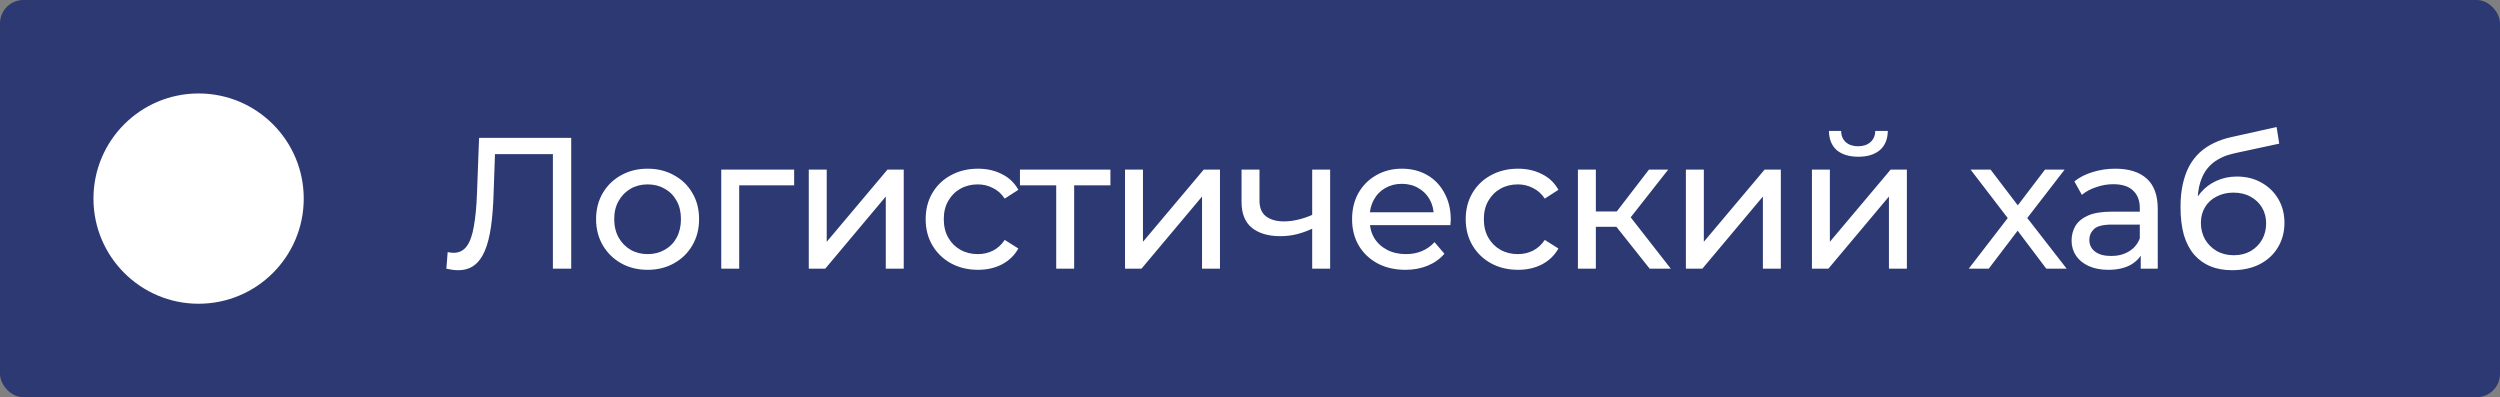
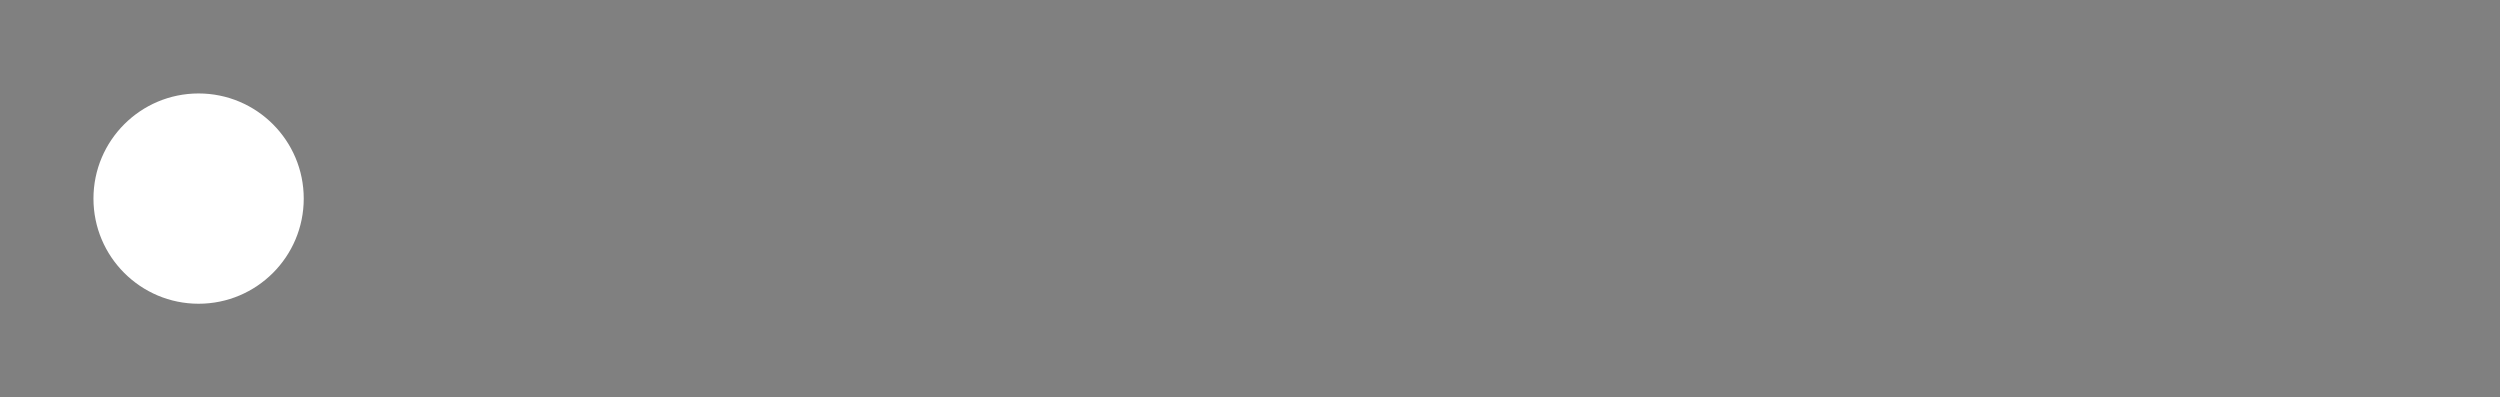
<svg xmlns="http://www.w3.org/2000/svg" width="214" height="34" viewBox="0 0 214 34" fill="none">
  <rect x="0" y="0" width="214" height="34" fill="#808080" stroke="none" />
-   <rect width="214" height="34" rx="2" fill="#2C3973" />
  <circle cx="17" cy="17" r="9" fill="white" />
-   <path d="M39.216 23.128C39.056 23.128 38.896 23.117 38.736 23.096C38.576 23.075 38.4 23.043 38.208 23L38.32 21.576C38.491 21.619 38.661 21.64 38.832 21.64C39.301 21.64 39.675 21.453 39.952 21.08C40.229 20.707 40.432 20.141 40.56 19.384C40.699 18.627 40.789 17.672 40.832 16.52L41.008 11.8H48.896V23H47.328V12.776L47.712 13.192H42.032L42.384 12.76L42.256 16.472C42.224 17.581 42.149 18.552 42.032 19.384C41.915 20.216 41.739 20.909 41.504 21.464C41.269 22.019 40.965 22.435 40.592 22.712C40.229 22.989 39.771 23.128 39.216 23.128ZM55.441 23.096C54.587 23.096 53.83 22.909 53.169 22.536C52.507 22.163 51.985 21.651 51.601 21C51.217 20.339 51.025 19.592 51.025 18.76C51.025 17.917 51.217 17.171 51.601 16.52C51.985 15.869 52.507 15.363 53.169 15C53.83 14.627 54.587 14.44 55.441 14.44C56.283 14.44 57.035 14.627 57.697 15C58.369 15.363 58.891 15.869 59.265 16.52C59.649 17.16 59.841 17.907 59.841 18.76C59.841 19.603 59.649 20.349 59.265 21C58.891 21.651 58.369 22.163 57.697 22.536C57.035 22.909 56.283 23.096 55.441 23.096ZM55.441 21.752C55.985 21.752 56.47 21.629 56.897 21.384C57.334 21.139 57.675 20.792 57.921 20.344C58.166 19.885 58.289 19.357 58.289 18.76C58.289 18.152 58.166 17.629 57.921 17.192C57.675 16.744 57.334 16.397 56.897 16.152C56.47 15.907 55.985 15.784 55.441 15.784C54.897 15.784 54.411 15.907 53.985 16.152C53.558 16.397 53.217 16.744 52.961 17.192C52.705 17.629 52.577 18.152 52.577 18.76C52.577 19.357 52.705 19.885 52.961 20.344C53.217 20.792 53.558 21.139 53.985 21.384C54.411 21.629 54.897 21.752 55.441 21.752ZM61.739 23V14.52H67.979V15.864H62.907L63.275 15.512V23H61.739ZM69.231 23V14.52H70.767V20.696L75.967 14.52H77.359V23H75.823V16.824L70.639 23H69.231ZM83.716 23.096C82.853 23.096 82.079 22.909 81.397 22.536C80.725 22.163 80.197 21.651 79.812 21C79.428 20.349 79.237 19.603 79.237 18.76C79.237 17.917 79.428 17.171 79.812 16.52C80.197 15.869 80.725 15.363 81.397 15C82.079 14.627 82.853 14.44 83.716 14.44C84.484 14.44 85.167 14.595 85.764 14.904C86.373 15.203 86.842 15.651 87.172 16.248L86.004 17C85.727 16.584 85.386 16.28 84.981 16.088C84.586 15.885 84.159 15.784 83.701 15.784C83.146 15.784 82.65 15.907 82.213 16.152C81.775 16.397 81.428 16.744 81.172 17.192C80.916 17.629 80.788 18.152 80.788 18.76C80.788 19.368 80.916 19.896 81.172 20.344C81.428 20.792 81.775 21.139 82.213 21.384C82.65 21.629 83.146 21.752 83.701 21.752C84.159 21.752 84.586 21.656 84.981 21.464C85.386 21.261 85.727 20.952 86.004 20.536L87.172 21.272C86.842 21.859 86.373 22.312 85.764 22.632C85.167 22.941 84.484 23.096 83.716 23.096ZM90.412 23V15.464L90.796 15.864H87.308V14.52H95.052V15.864H91.58L91.948 15.464V23H90.412ZM96.302 23V14.52H97.838V20.696L103.038 14.52H104.43V23H102.894V16.824L97.71 23H96.302ZM109.588 20.216C108.564 20.216 107.753 19.976 107.156 19.496C106.569 19.016 106.276 18.275 106.276 17.272V14.52H107.812V17.176C107.812 17.784 107.998 18.232 108.372 18.52C108.756 18.808 109.268 18.952 109.908 18.952C110.313 18.952 110.729 18.899 111.156 18.792C111.593 18.685 112.02 18.536 112.436 18.344V19.528C111.988 19.741 111.524 19.912 111.044 20.04C110.574 20.157 110.089 20.216 109.588 20.216ZM112.324 23V14.52H113.86V23H112.324ZM120.298 23.096C119.391 23.096 118.591 22.909 117.898 22.536C117.215 22.163 116.682 21.651 116.298 21C115.924 20.349 115.738 19.603 115.738 18.76C115.738 17.917 115.919 17.171 116.282 16.52C116.655 15.869 117.162 15.363 117.802 15C118.452 14.627 119.183 14.44 119.994 14.44C120.815 14.44 121.54 14.621 122.17 14.984C122.799 15.347 123.29 15.859 123.642 16.52C124.004 17.171 124.186 17.933 124.186 18.808C124.186 18.872 124.18 18.947 124.17 19.032C124.17 19.117 124.164 19.197 124.154 19.272H116.938V18.168H123.354L122.73 18.552C122.74 18.008 122.628 17.523 122.394 17.096C122.159 16.669 121.834 16.339 121.418 16.104C121.012 15.859 120.538 15.736 119.994 15.736C119.46 15.736 118.986 15.859 118.57 16.104C118.154 16.339 117.828 16.675 117.594 17.112C117.359 17.539 117.242 18.029 117.242 18.584V18.84C117.242 19.405 117.37 19.912 117.626 20.36C117.892 20.797 118.26 21.139 118.73 21.384C119.199 21.629 119.738 21.752 120.346 21.752C120.847 21.752 121.3 21.667 121.706 21.496C122.122 21.325 122.484 21.069 122.794 20.728L123.642 21.72C123.258 22.168 122.778 22.509 122.202 22.744C121.636 22.979 121.002 23.096 120.298 23.096ZM129.945 23.096C129.081 23.096 128.307 22.909 127.625 22.536C126.953 22.163 126.425 21.651 126.041 21C125.657 20.349 125.465 19.603 125.465 18.76C125.465 17.917 125.657 17.171 126.041 16.52C126.425 15.869 126.953 15.363 127.625 15C128.307 14.627 129.081 14.44 129.945 14.44C130.713 14.44 131.395 14.595 131.993 14.904C132.601 15.203 133.07 15.651 133.401 16.248L132.233 17C131.955 16.584 131.614 16.28 131.209 16.088C130.814 15.885 130.387 15.784 129.929 15.784C129.374 15.784 128.878 15.907 128.441 16.152C128.003 16.397 127.657 16.744 127.401 17.192C127.145 17.629 127.017 18.152 127.017 18.76C127.017 19.368 127.145 19.896 127.401 20.344C127.657 20.792 128.003 21.139 128.441 21.384C128.878 21.629 129.374 21.752 129.929 21.752C130.387 21.752 130.814 21.656 131.209 21.464C131.614 21.261 131.955 20.952 132.233 20.536L133.401 21.272C133.07 21.859 132.601 22.312 131.993 22.632C131.395 22.941 130.713 23.096 129.945 23.096ZM141.213 23L137.933 18.872L139.197 18.104L143.021 23H141.213ZM135.069 23V14.52H136.605V23H135.069ZM136.141 19.416V18.104H138.941V19.416H136.141ZM139.325 18.936L137.901 18.744L141.149 14.52H142.797L139.325 18.936ZM144.312 23V14.52H145.848V20.696L151.048 14.52H152.44V23H150.904V16.824L145.72 23H144.312ZM155.101 23V14.52H156.637V20.696L161.837 14.52H163.229V23H161.693V16.824L156.509 23H155.101ZM159.069 13.416C158.29 13.416 157.677 13.229 157.229 12.856C156.792 12.472 156.568 11.923 156.557 11.208H157.597C157.608 11.613 157.741 11.933 157.997 12.168C158.264 12.403 158.616 12.52 159.053 12.52C159.49 12.52 159.842 12.403 160.109 12.168C160.376 11.933 160.514 11.613 160.525 11.208H161.597C161.586 11.923 161.357 12.472 160.909 12.856C160.461 13.229 159.848 13.416 159.069 13.416ZM168.523 23L172.171 18.264L172.155 19.048L168.683 14.52H170.395L173.051 18.008H172.395L175.051 14.52H176.731L173.211 19.08L173.227 18.264L176.907 23H175.163L172.363 19.288L172.987 19.384L170.235 23H168.523ZM183.247 23V21.208L183.167 20.872V17.816C183.167 17.165 182.975 16.664 182.591 16.312C182.218 15.949 181.653 15.768 180.895 15.768C180.394 15.768 179.903 15.853 179.423 16.024C178.943 16.184 178.538 16.403 178.207 16.68L177.567 15.528C178.005 15.176 178.527 14.909 179.135 14.728C179.754 14.536 180.399 14.44 181.071 14.44C182.234 14.44 183.13 14.723 183.759 15.288C184.389 15.853 184.703 16.717 184.703 17.88V23H183.247ZM180.463 23.096C179.834 23.096 179.279 22.989 178.799 22.776C178.33 22.563 177.967 22.269 177.711 21.896C177.455 21.512 177.327 21.08 177.327 20.6C177.327 20.141 177.434 19.725 177.647 19.352C177.871 18.979 178.229 18.68 178.719 18.456C179.221 18.232 179.893 18.12 180.735 18.12H183.423V19.224H180.799C180.031 19.224 179.514 19.352 179.247 19.608C178.981 19.864 178.847 20.173 178.847 20.536C178.847 20.952 179.013 21.288 179.343 21.544C179.674 21.789 180.133 21.912 180.719 21.912C181.295 21.912 181.797 21.784 182.223 21.528C182.661 21.272 182.975 20.899 183.167 20.408L183.471 21.464C183.269 21.965 182.911 22.365 182.399 22.664C181.887 22.952 181.242 23.096 180.463 23.096ZM191.069 23.128C190.365 23.128 189.741 23.016 189.197 22.792C188.664 22.568 188.205 22.237 187.821 21.8C187.437 21.352 187.144 20.792 186.941 20.12C186.749 19.437 186.653 18.637 186.653 17.72C186.653 16.995 186.717 16.344 186.845 15.768C186.973 15.192 187.155 14.68 187.389 14.232C187.635 13.784 187.933 13.395 188.285 13.064C188.648 12.733 189.053 12.461 189.501 12.248C189.96 12.024 190.461 11.853 191.005 11.736L194.877 10.872L195.101 12.296L191.533 13.064C191.32 13.107 191.064 13.171 190.765 13.256C190.467 13.341 190.163 13.475 189.853 13.656C189.544 13.827 189.256 14.067 188.989 14.376C188.723 14.685 188.509 15.091 188.349 15.592C188.189 16.083 188.109 16.691 188.109 17.416C188.109 17.619 188.115 17.773 188.125 17.88C188.136 17.987 188.147 18.093 188.157 18.2C188.179 18.307 188.195 18.467 188.205 18.68L187.565 18.024C187.736 17.437 188.008 16.925 188.381 16.488C188.755 16.051 189.203 15.715 189.725 15.48C190.259 15.235 190.84 15.112 191.469 15.112C192.259 15.112 192.957 15.283 193.565 15.624C194.184 15.965 194.669 16.435 195.021 17.032C195.373 17.629 195.549 18.312 195.549 19.08C195.549 19.859 195.363 20.557 194.989 21.176C194.627 21.784 194.109 22.264 193.437 22.616C192.765 22.957 191.976 23.128 191.069 23.128ZM191.213 21.848C191.757 21.848 192.237 21.731 192.653 21.496C193.069 21.251 193.395 20.925 193.629 20.52C193.864 20.104 193.981 19.64 193.981 19.128C193.981 18.616 193.864 18.163 193.629 17.768C193.395 17.373 193.069 17.064 192.653 16.84C192.237 16.605 191.747 16.488 191.181 16.488C190.648 16.488 190.168 16.6 189.741 16.824C189.315 17.037 188.984 17.341 188.749 17.736C188.515 18.12 188.397 18.568 188.397 19.08C188.397 19.592 188.515 20.061 188.749 20.488C188.995 20.904 189.325 21.235 189.741 21.48C190.168 21.725 190.659 21.848 191.213 21.848Z" fill="white" />
</svg>